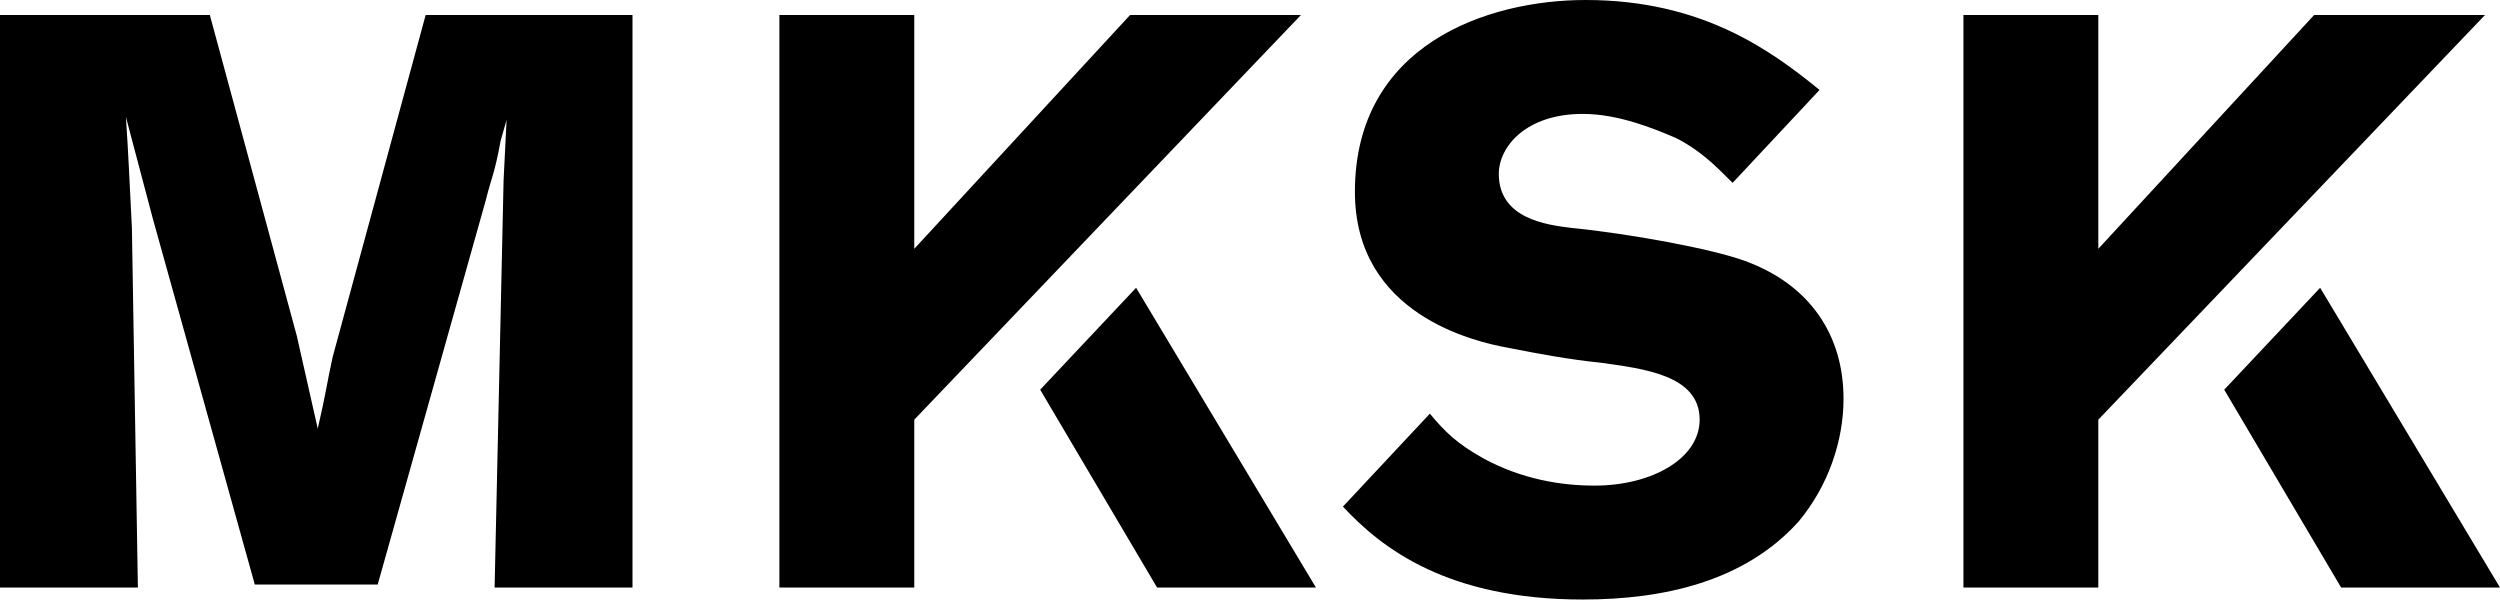
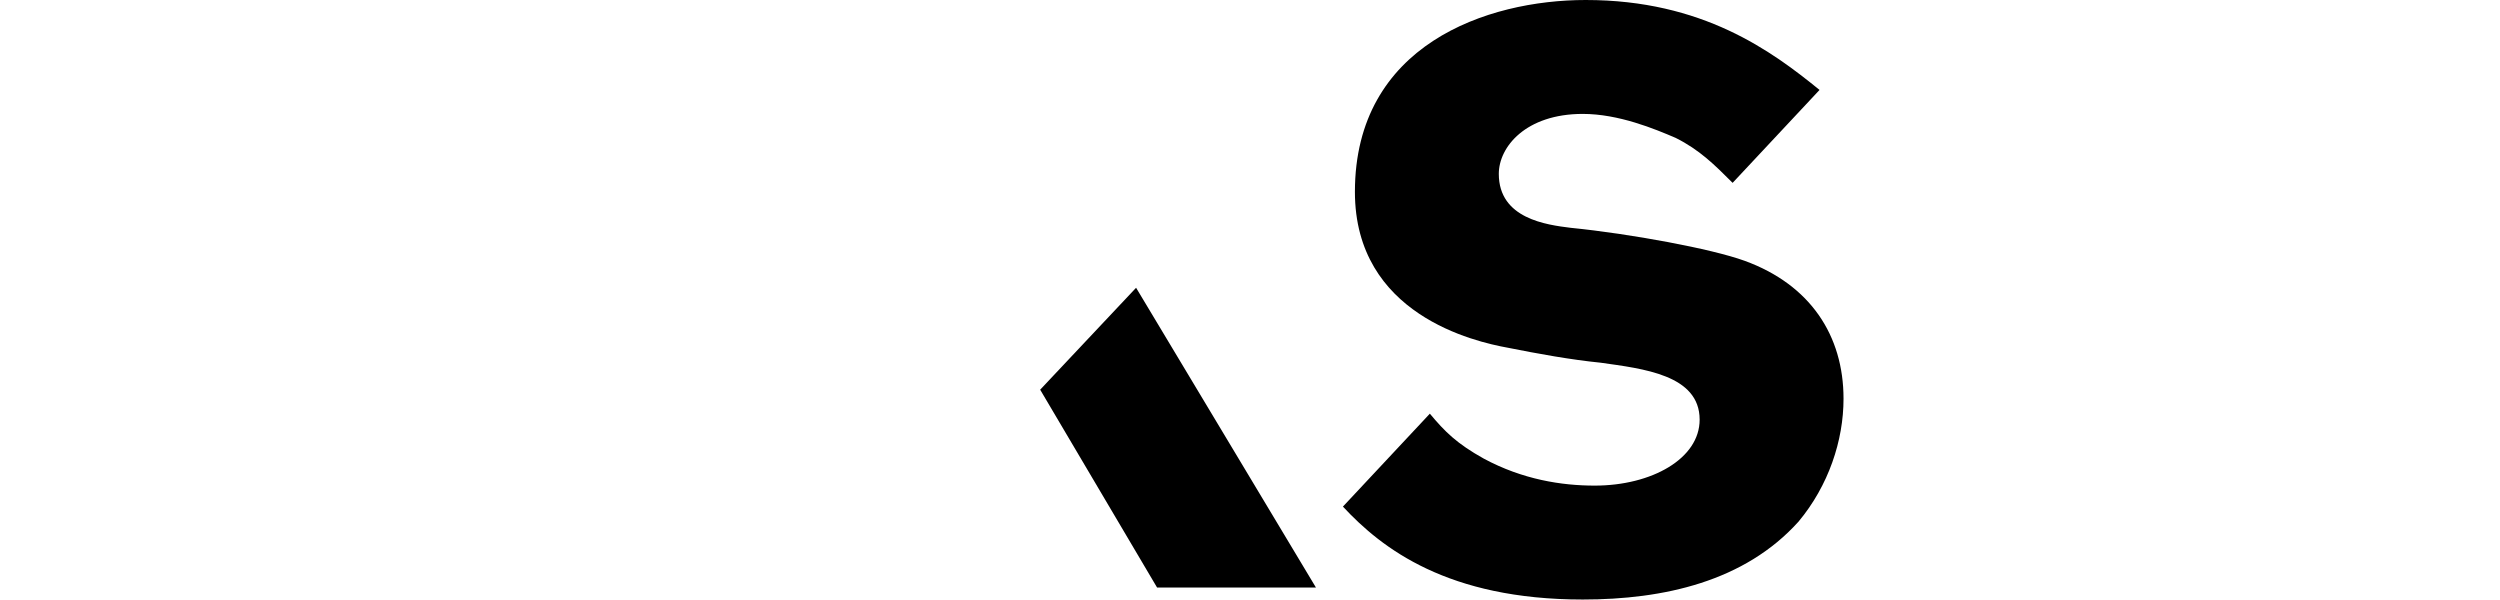
<svg xmlns="http://www.w3.org/2000/svg" id="logo" viewBox="0 0 83.4 20">
-   <path d="M21.1 0.5v19.1h-4.6L16.8 6 16.9 4l-0.2 0.7c-0.2 1.1-0.3 1.2-0.5 2l-3.6 12.8H8.5L5.1 7.3 4.2 3.9c0.1 1.5 0.1 1.8 0.2 3.7l0.2 12H0V0.5h7l2.9 10.7 0.7 3.1c0.3-1.3 0.3-1.5 0.5-2.4l3.1-11.4H21.1z" />
-   <polygon points="37.7 0.5 30.5 8.3 30.5 0.5 26 0.5 26 19.6 30.5 19.6 30.5 14 43.4 0.5 " />
  <polygon points="34.7 13 38.6 19.6 43.9 19.6 37.9 9.6 " />
-   <polygon points="77.2 0.5 70 8.3 70 0.5 65.5 0.5 65.5 19.6 70 19.6 70 14 82.9 0.5 " />
-   <polygon points="74.2 13 78.1 19.6 83.4 19.6 77.4 9.6 " />
  <path d="M58.2 8.7c-1.1-0.4-3.8-0.9-5.8-1.1 -0.8-0.1-2.4-0.3-2.4-1.8 0-0.9 0.9-2 2.8-2 1.2 0 2.4 0.5 3.1 0.8 0.8 0.4 1.3 0.9 1.9 1.5l2.9-3.1C59.1 1.7 56.8 0 52.9 0c-3.3 0-7.7 1.5-7.7 6.4 0 4.1 4 5 5.1 5.2 1 0.2 2.1 0.4 3.1 0.5 1.4 0.2 3.3 0.4 3.3 1.9 0 1.3-1.6 2.2-3.5 2.2 -1.1 0-2.4-0.2-3.7-0.9 -0.9-0.5-1.3-0.9-1.8-1.5l-2.9 3.1c1.3 1.4 3.5 3.1 8 3.1 2.7 0 5.4-0.6 7.2-2.6 1-1.2 1.5-2.7 1.5-4.1C61.5 11.2 60.4 9.5 58.2 8.7" />
</svg>